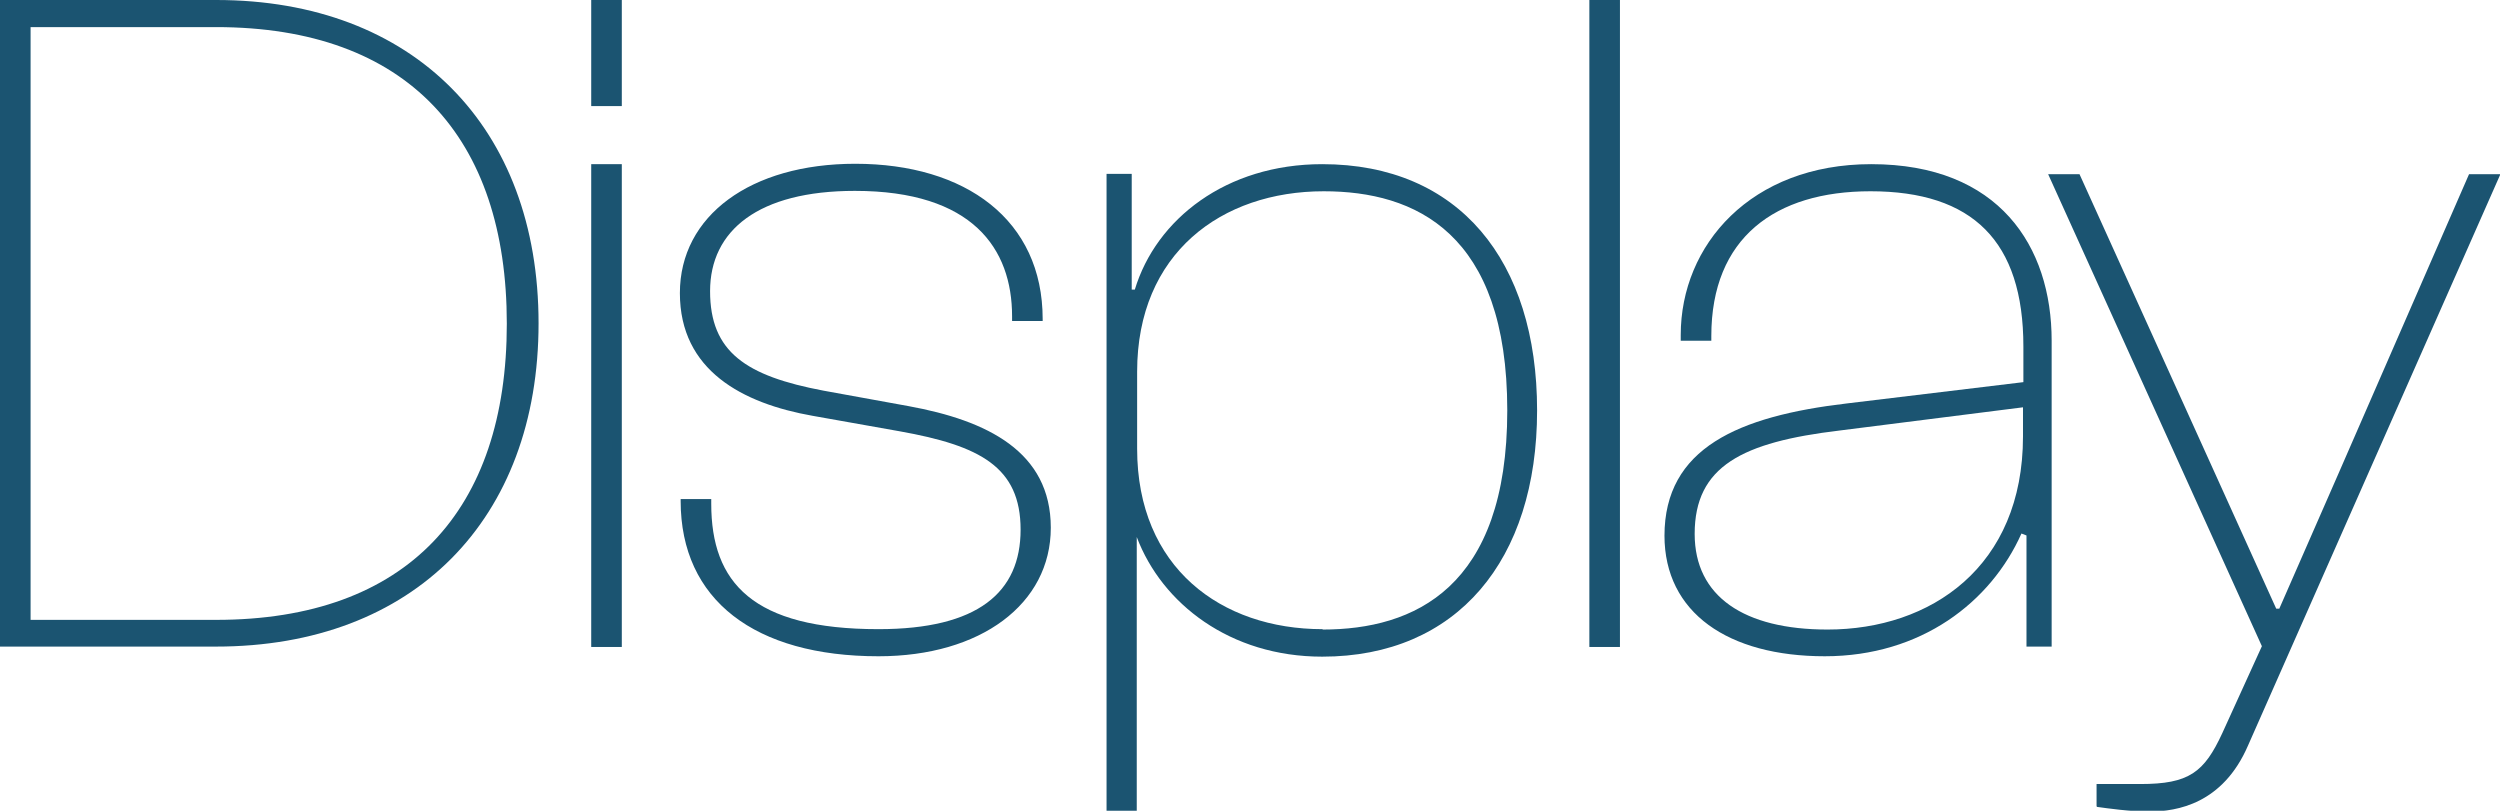
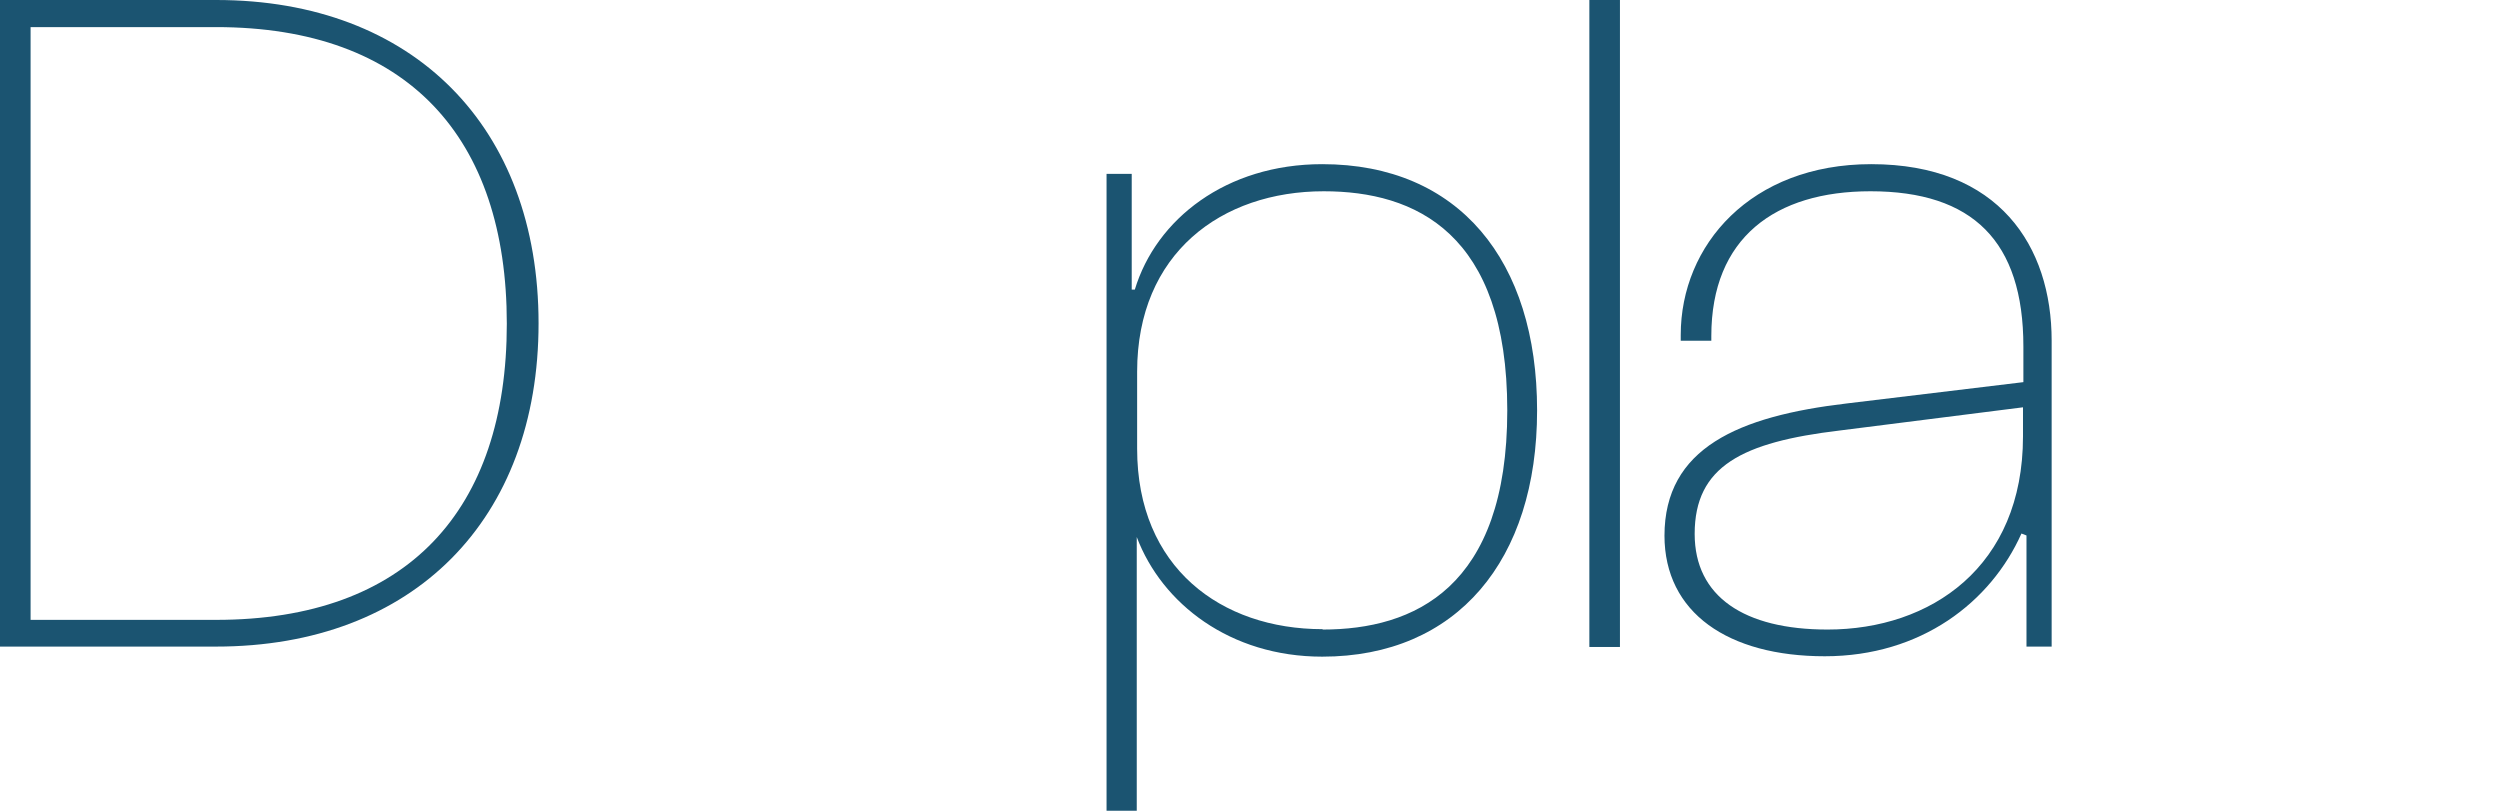
<svg xmlns="http://www.w3.org/2000/svg" id="_レイヤー_2" data-name="レイヤー 2" viewBox="0 0 64.57 20.94">
  <defs>
    <style>
      .cls-1 {
        fill: #1b5471;
      }
    </style>
  </defs>
  <g id="_レイヤー_1-2" data-name="レイヤー 1">
    <g>
      <path class="cls-1" d="M0,16.71V0h5.58c5.11,0,8.33,3.29,8.33,8.35s-3.22,8.35-8.33,8.35H0ZM.79.7v15.31h4.79c4.95,0,7.51-2.84,7.51-7.65S10.53.7,5.58.7H.79Z" />
-       <path class="cls-1" d="M15.27,2.74V0h.79v2.74h-.79ZM15.27,16.71V4.24h.79v12.47h-.79Z" />
-       <path class="cls-1" d="M17.58,12.94v-.05h.79v.12c0,2.04,1.07,3.24,4.32,3.24,2.57,0,3.67-.95,3.67-2.57s-1.05-2.17-3.12-2.54l-2.25-.4c-1.81-.32-3.43-1.17-3.43-3.17s1.83-3.34,4.53-3.34c2.85,0,4.84,1.45,4.84,4.01v.05h-.79v-.12c0-1.75-1.02-3.24-4.06-3.24-2.49,0-3.74,1.02-3.74,2.59s.92,2.19,2.93,2.57l2.2.4c2.02.37,3.67,1.17,3.67,3.14s-1.81,3.32-4.45,3.32c-3.19,0-5.11-1.45-5.11-4.01Z" />
      <path class="cls-1" d="M28.58,20.94V4.49h.65v2.99h.08c.55-1.82,2.36-3.24,4.84-3.24,3.53,0,5.55,2.49,5.55,6.36s-2.07,6.36-5.55,6.36c-2.38,0-4.14-1.37-4.79-3.09v7.08h-.79ZM34.16,16.26c2.36,0,4.77-1.07,4.77-5.66s-2.38-5.66-4.74-5.66c-2.64,0-4.82,1.6-4.82,4.66v1.99c0,3.07,2.17,4.66,4.79,4.66Z" />
      <path class="cls-1" d="M41.05,16.71V0h.79v16.71h-.79Z" />
      <path class="cls-1" d="M42.99,13.84c0-2.27,1.91-3.09,4.71-3.42l4.56-.55v-.92c0-2.72-1.31-4.01-3.95-4.01-2.46,0-4.11,1.2-4.11,3.74v.12h-.79v-.15c0-2.32,1.81-4.41,4.92-4.41,3.3,0,4.66,2.12,4.66,4.56v7.9h-.65v-2.87l-.13-.05c-.79,1.77-2.59,3.17-5.08,3.17s-4.14-1.12-4.14-3.12ZM47.2,16.26c2.67,0,5.05-1.62,5.05-4.99v-.75l-4.74.6c-2.51.3-3.74.92-3.74,2.67,0,1.62,1.28,2.47,3.43,2.47Z" />
-       <path class="cls-1" d="M54.15,20.82v-.57h1.13c1.26,0,1.65-.3,2.12-1.32l1.02-2.24-5.52-12.19h.81l3.51,7.75,1.57,3.47h.08l1.52-3.47,3.38-7.75h.81l-6.52,14.76c-.65,1.5-1.83,1.7-2.54,1.7-.52,0-1.07-.08-1.36-.12Z" />
    </g>
  </g>
</svg>